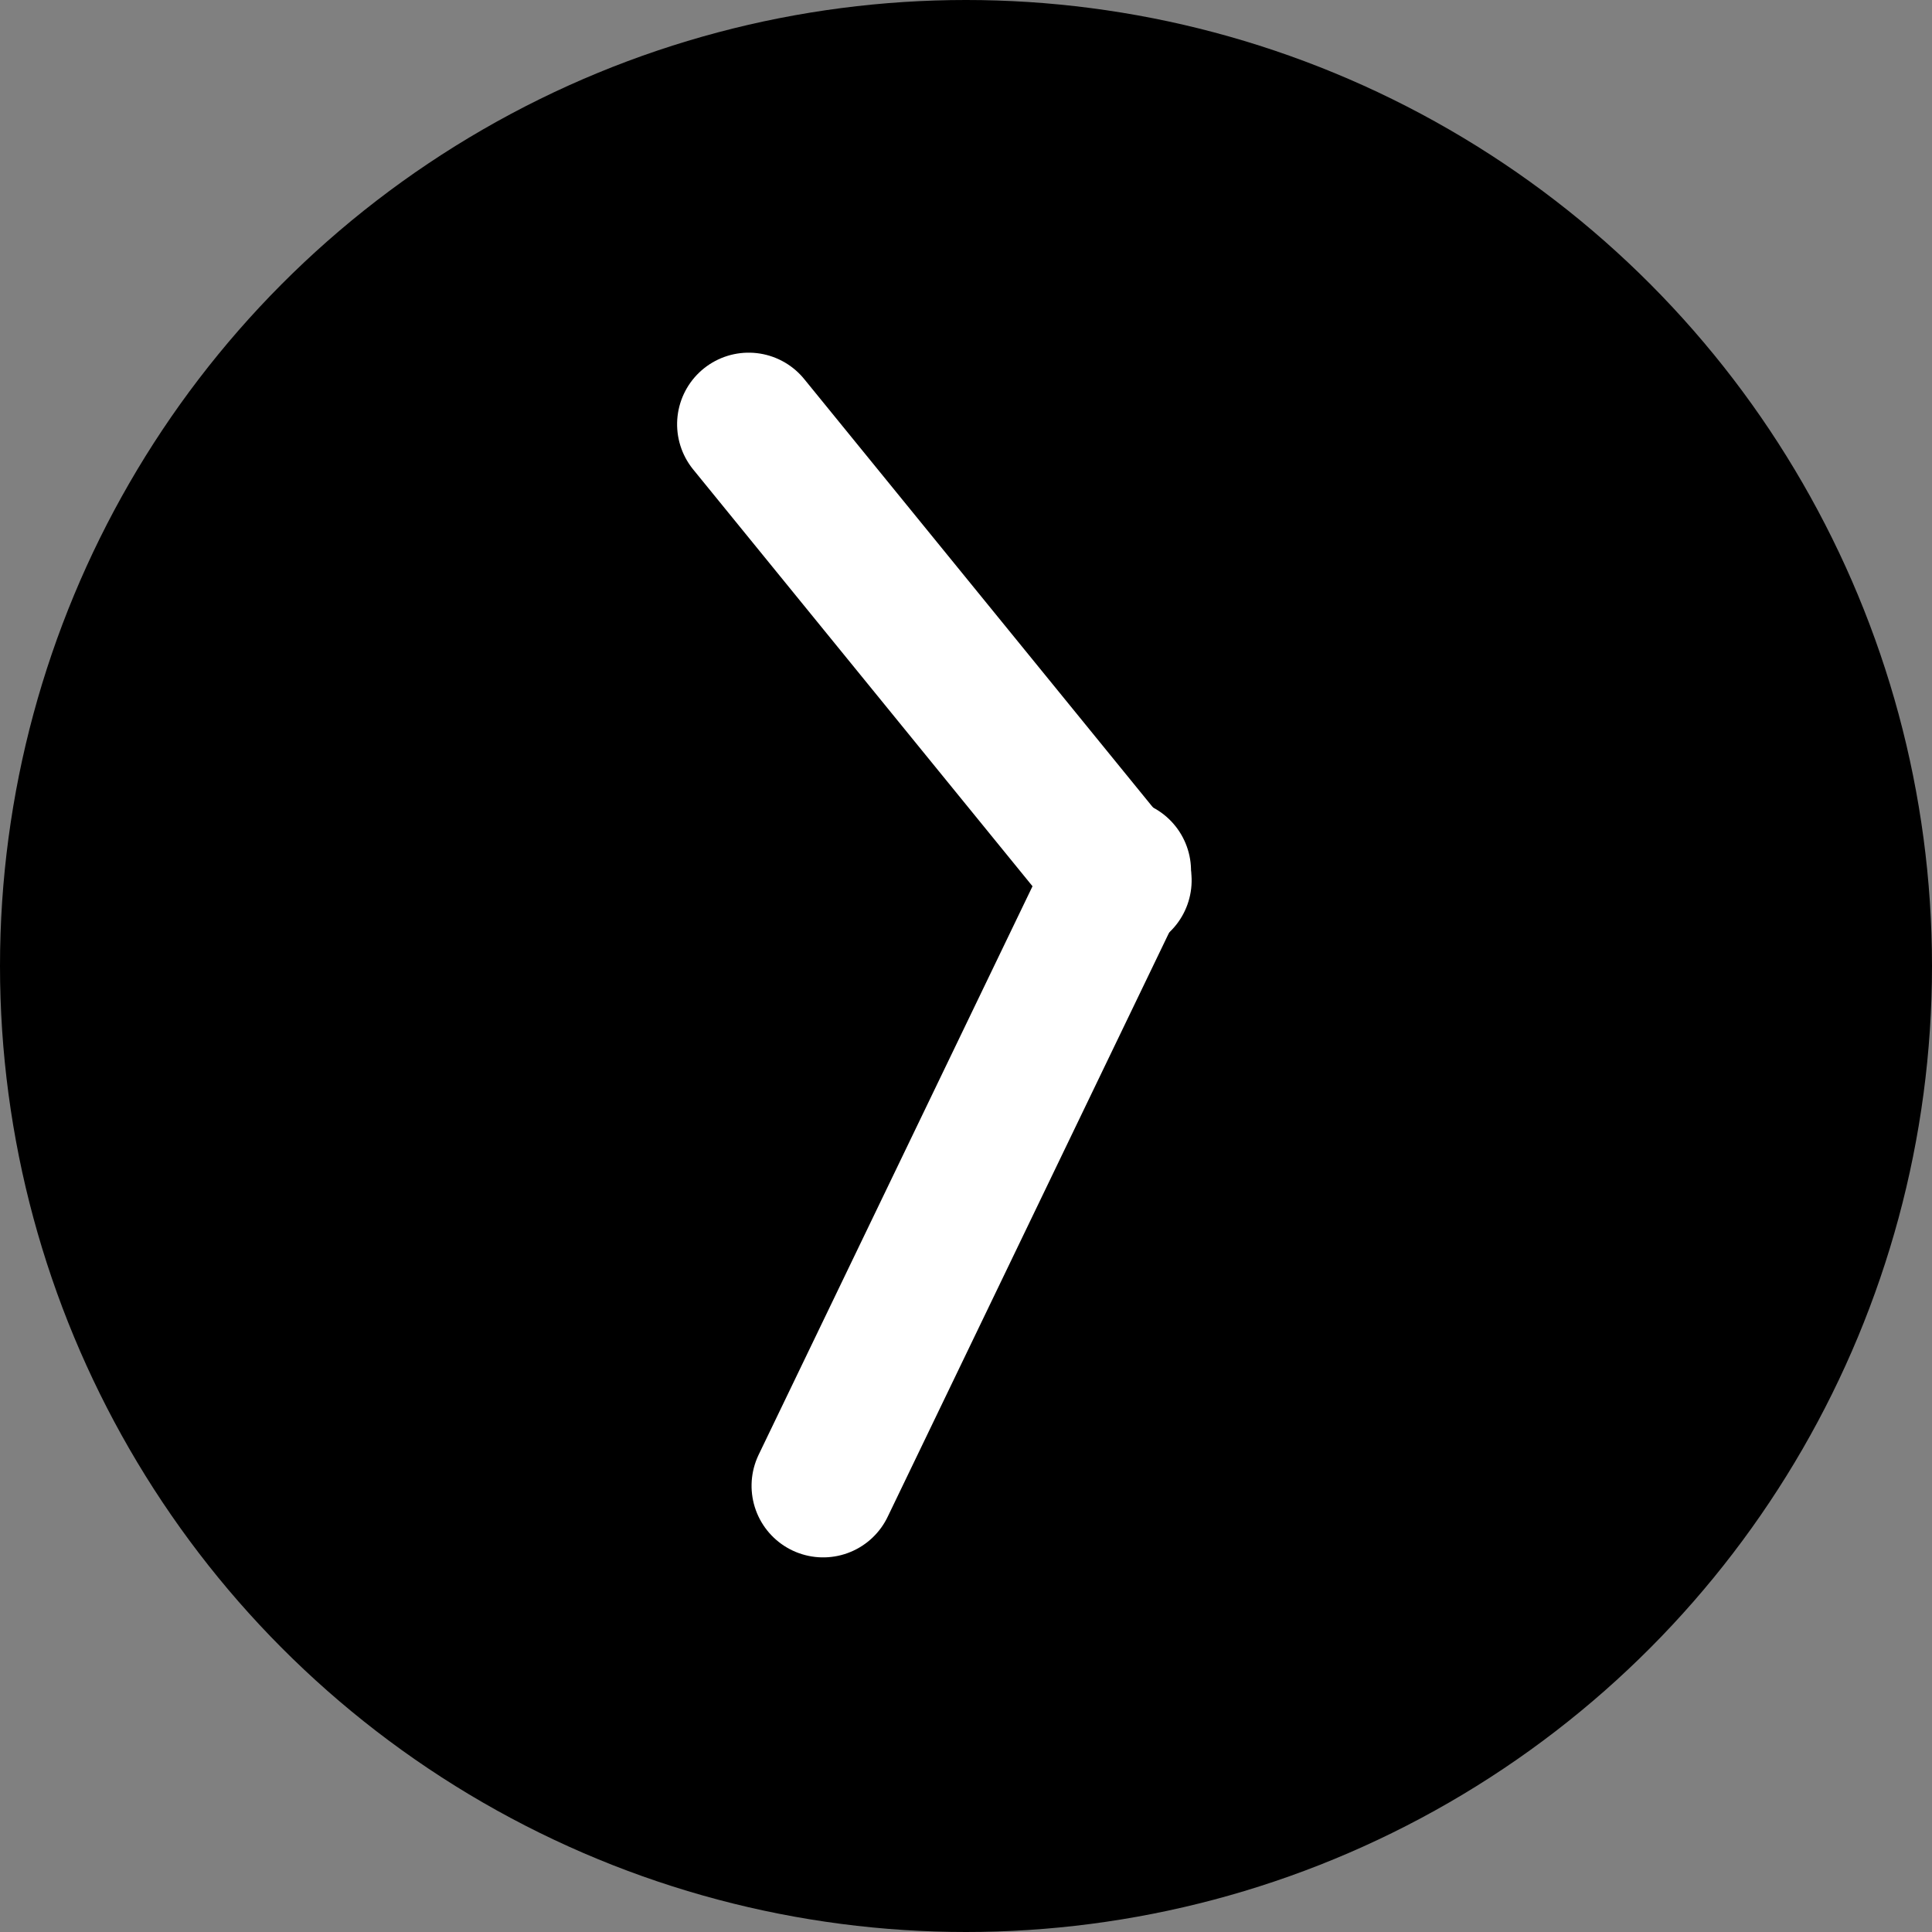
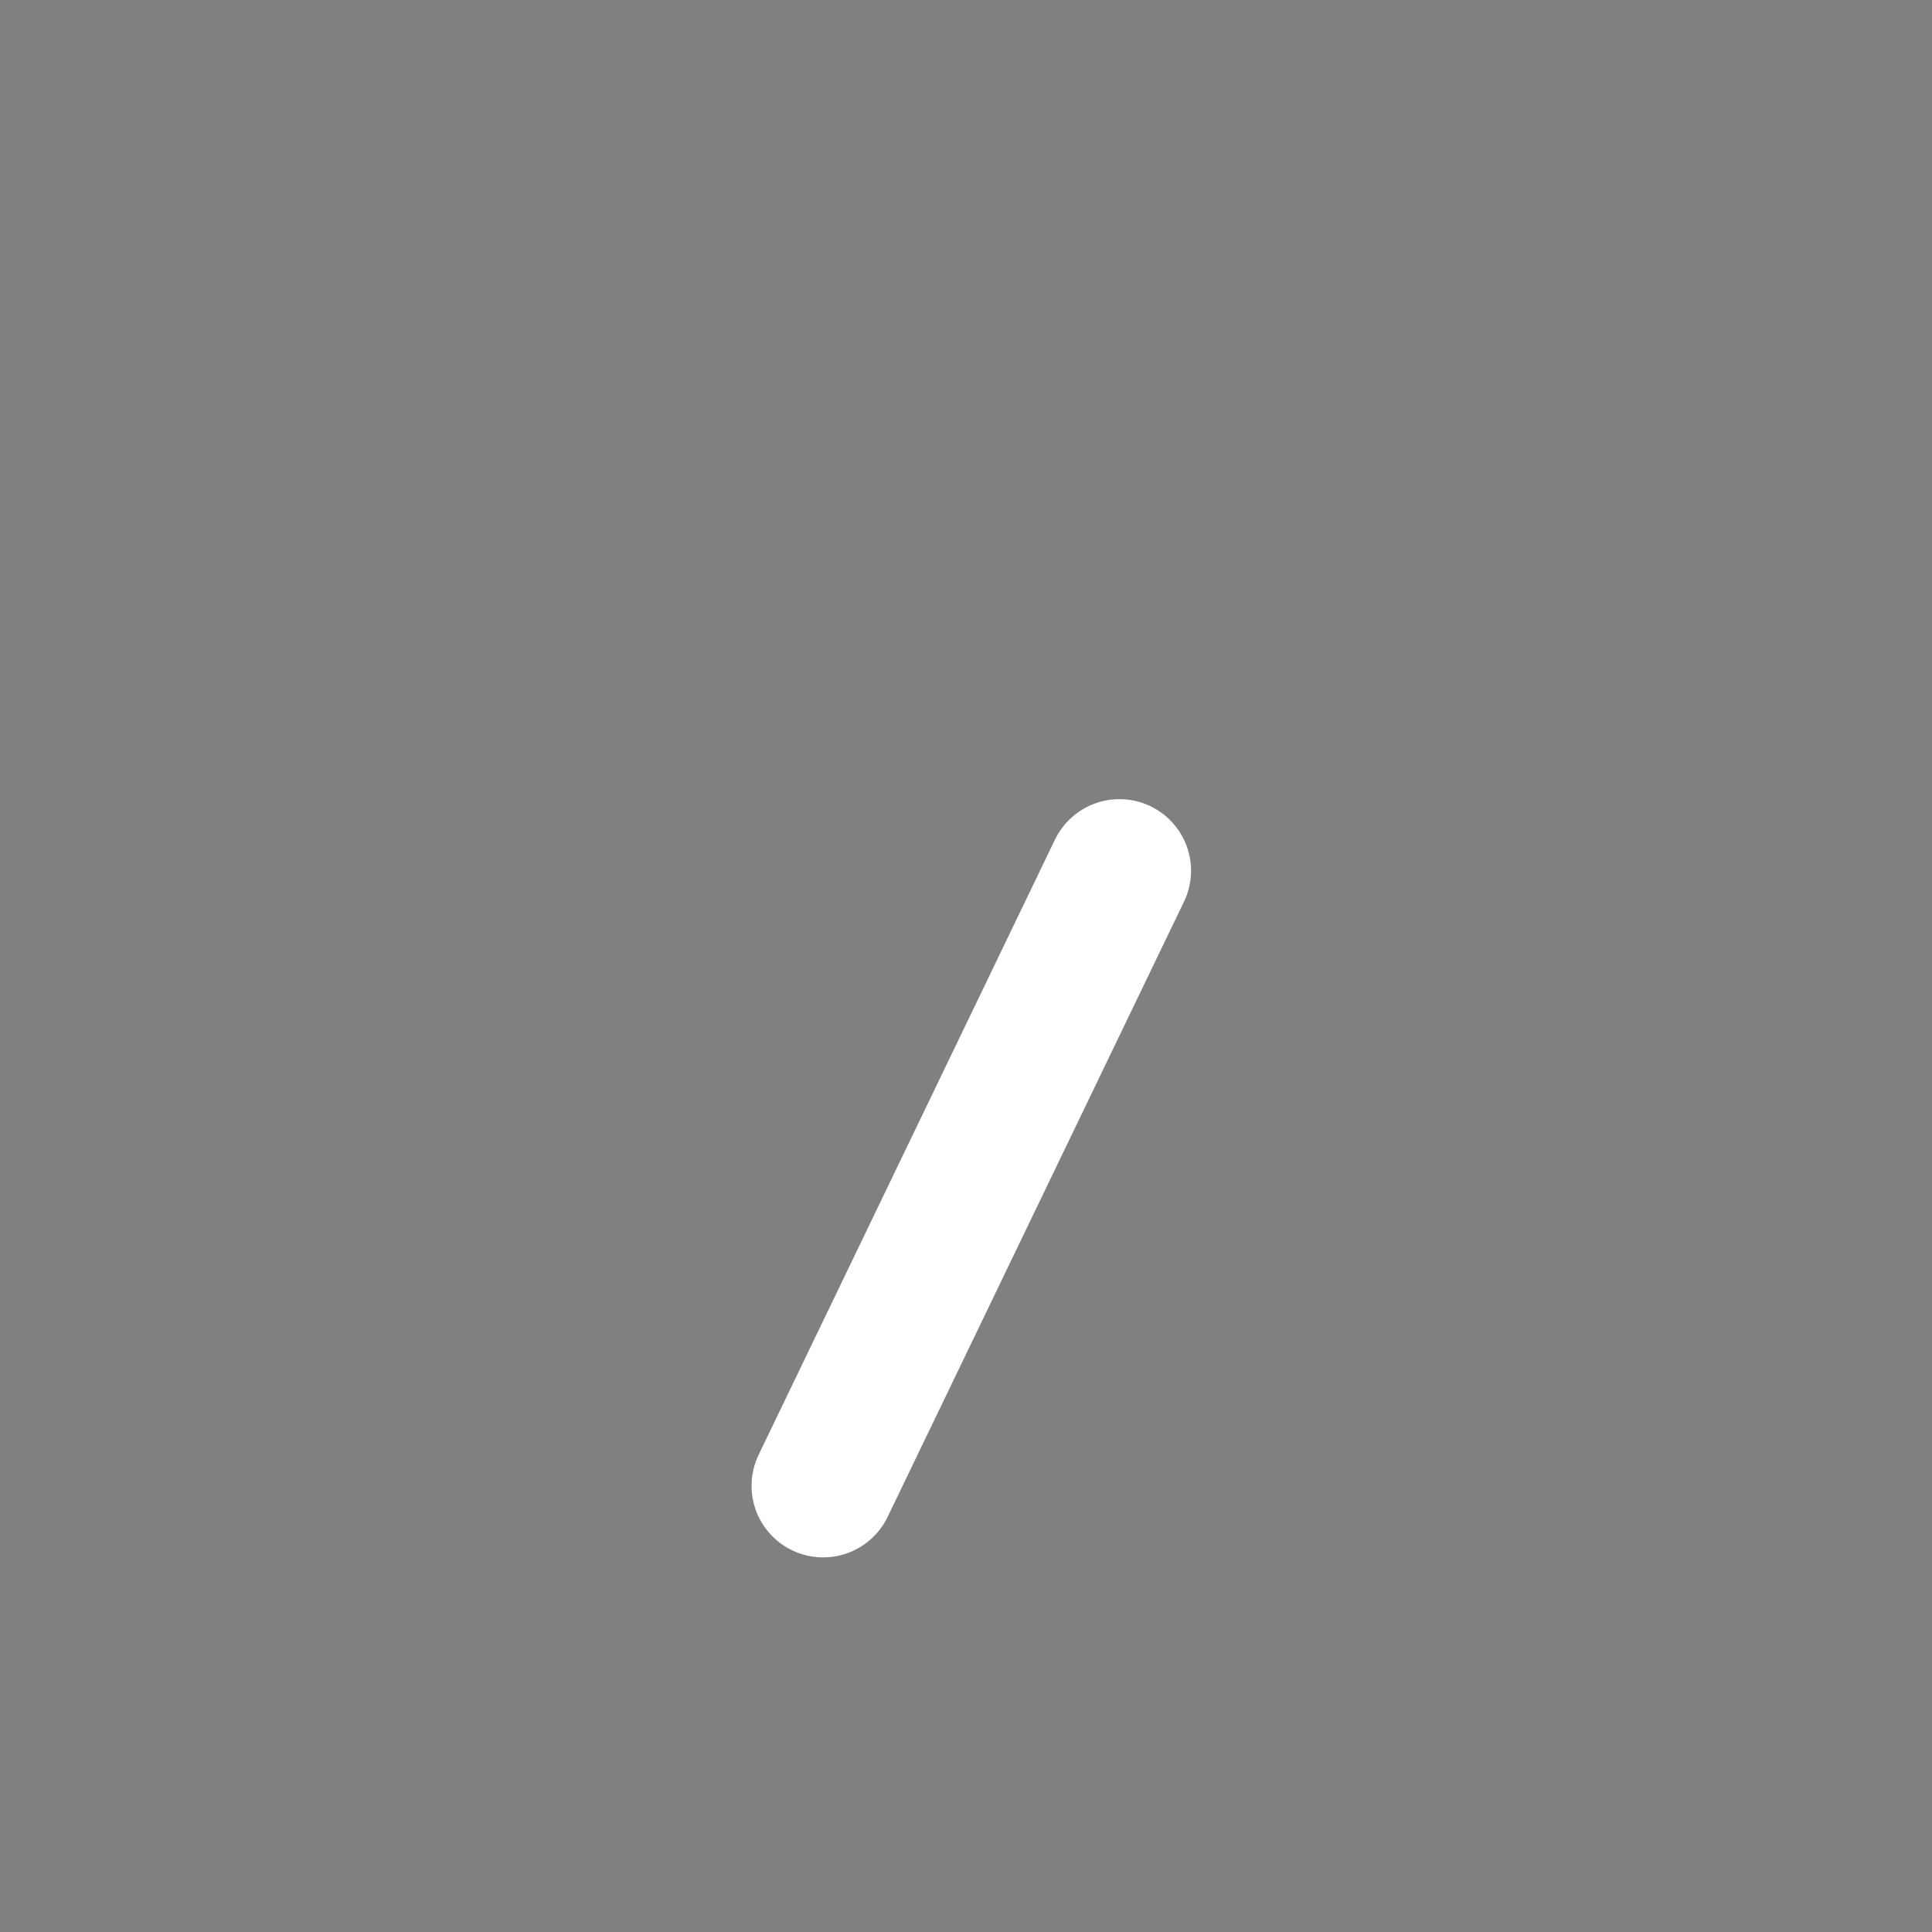
<svg xmlns="http://www.w3.org/2000/svg" width="27" height="27" viewBox="0 0 27 27">
  <rect x="0" y="0" width="27" height="27" fill="#808080" stroke="none" />
  <g id="Group_12225" data-name="Group 12225" transform="translate(-1303.201 -20.201)">
-     <circle id="Ellipse_108" data-name="Ellipse 108" cx="13.5" cy="13.5" r="13.5" transform="translate(1303.201 20.201)" />
    <g id="Group_12221" data-name="Group 12221" transform="matrix(0.998, -0.07, 0.07, 0.998, 1313.664, 26.13)">
      <g id="Group_12271" data-name="Group 12271" transform="translate(0 0)">
        <line id="Line_14" data-name="Line 14" x1="4.73" y2="8.281" transform="translate(0 6.584)" fill="none" stroke="#fff" stroke-linecap="round" stroke-width="2" />
-         <line id="Line_15" data-name="Line 15" x2="4.729" y2="6.719" fill="none" stroke="#fff" stroke-linecap="round" stroke-width="2" />
      </g>
    </g>
  </g>
</svg>